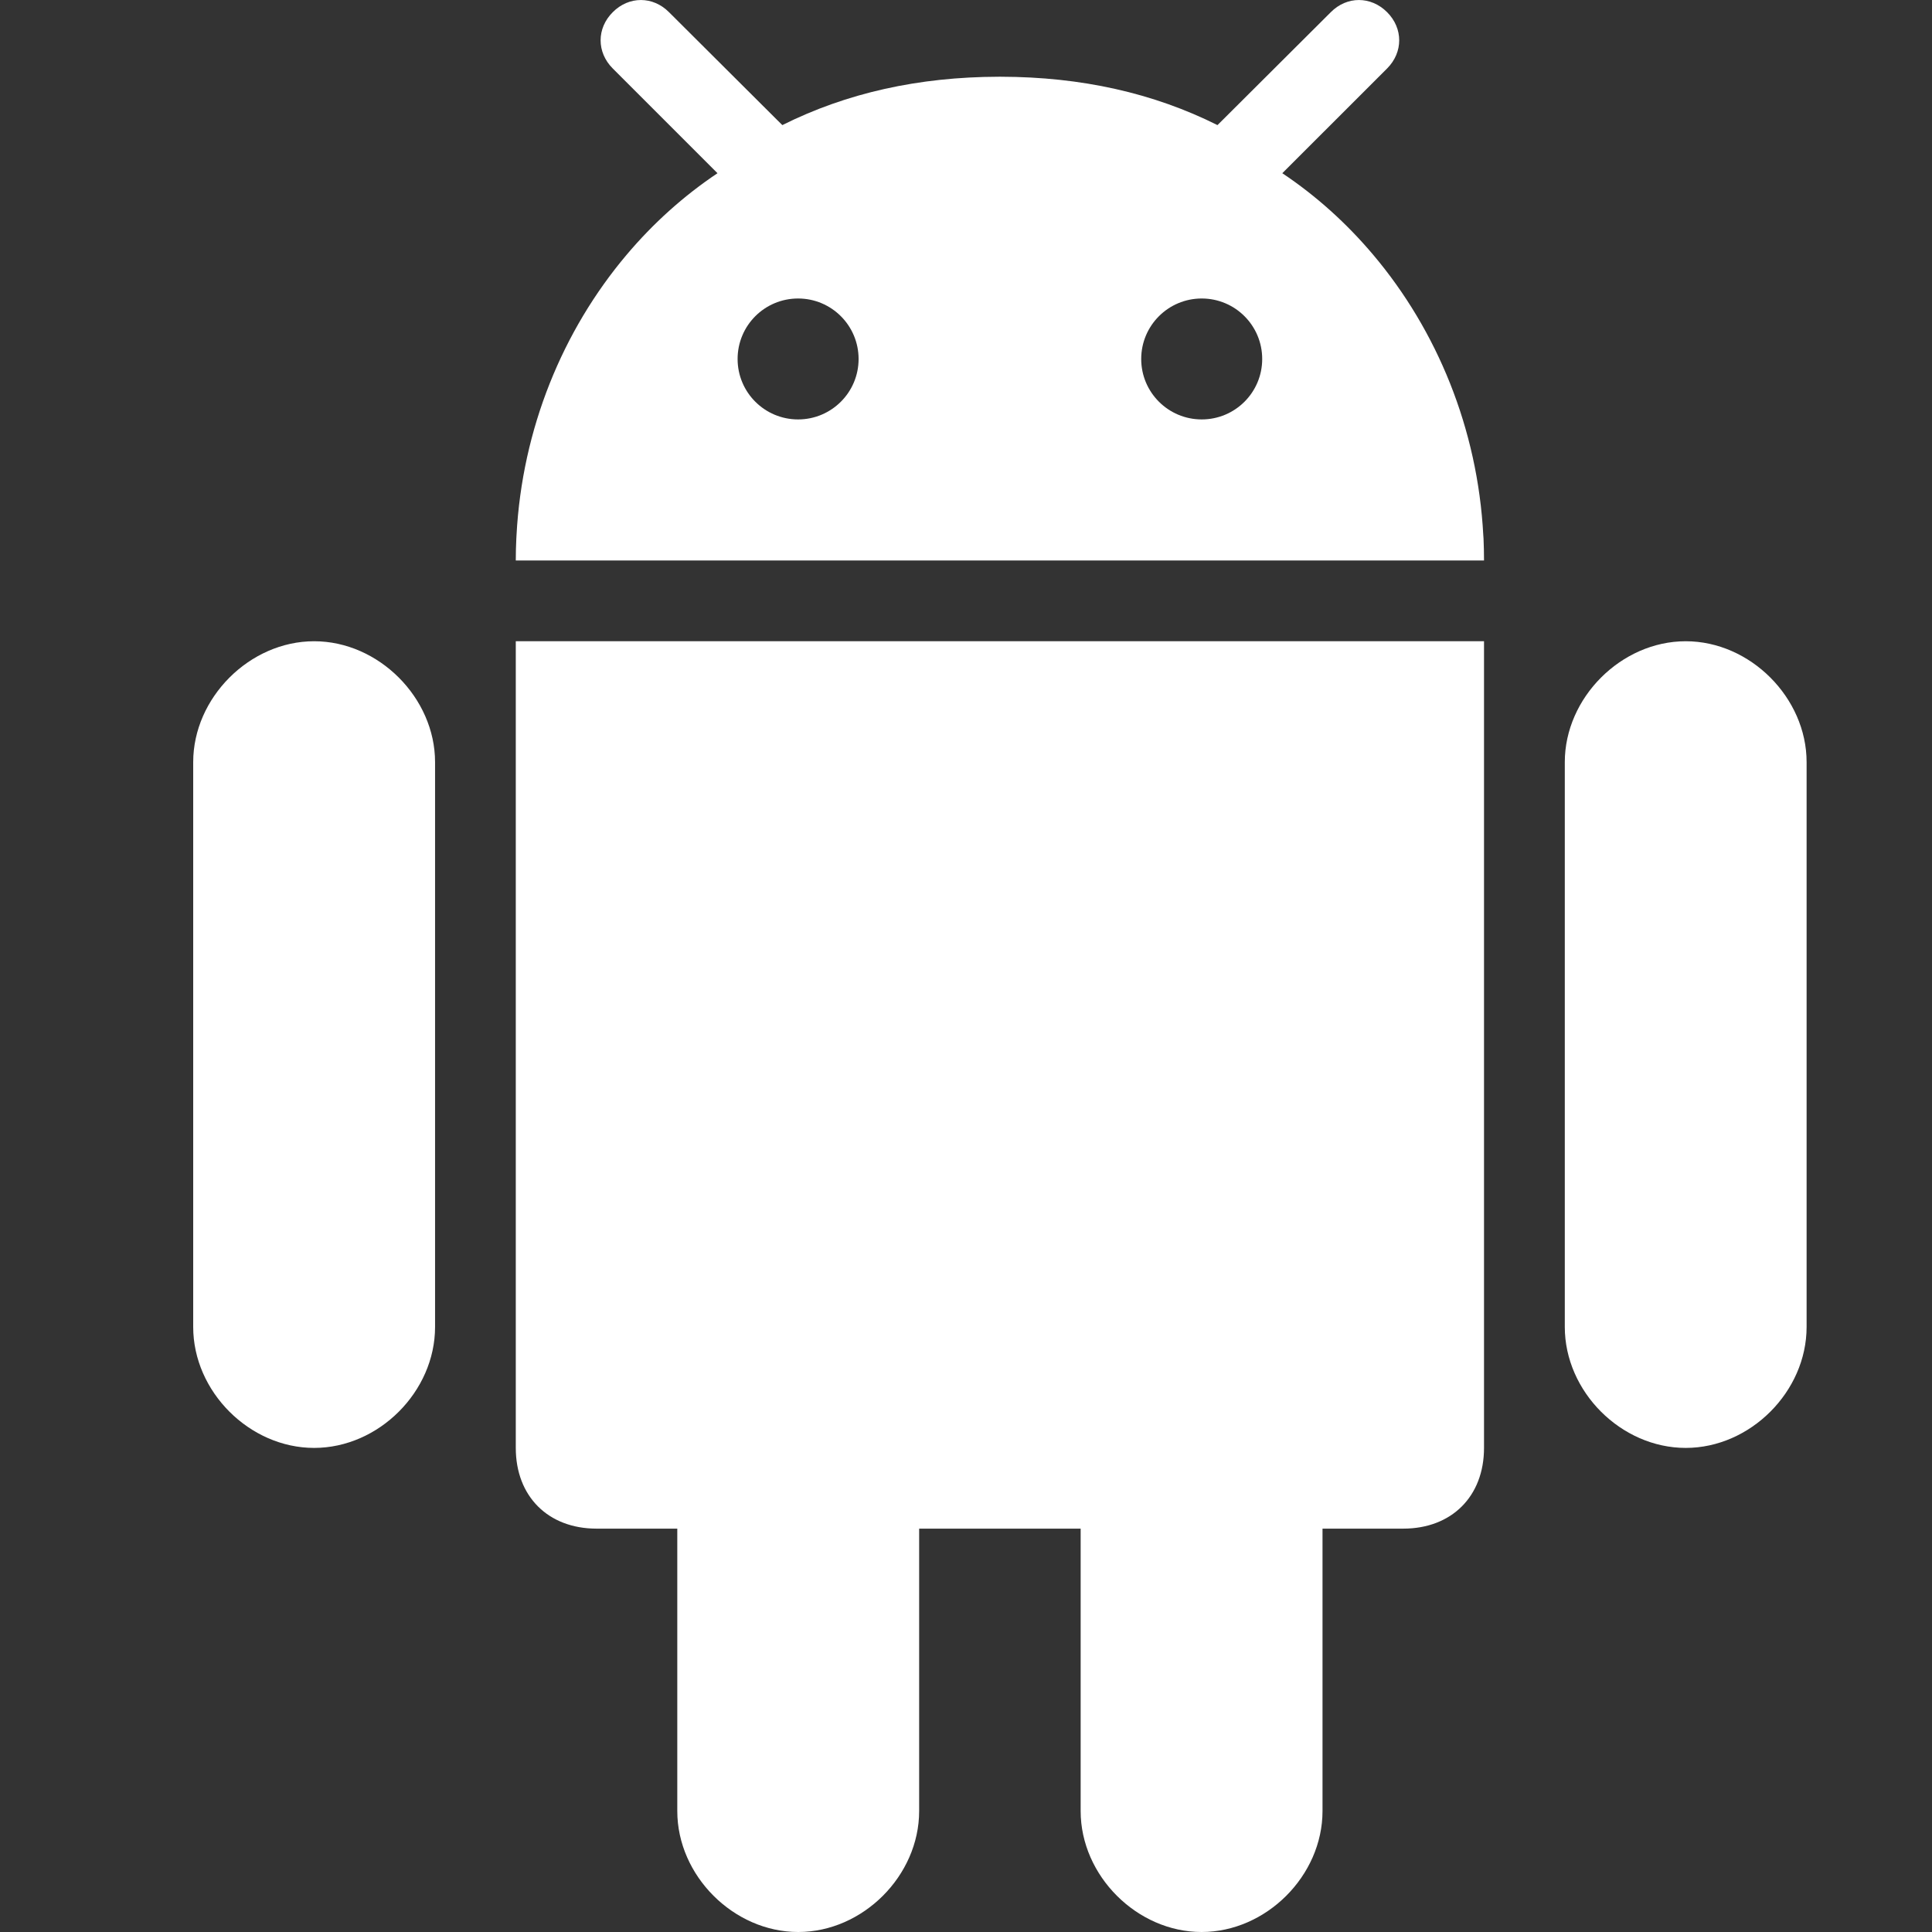
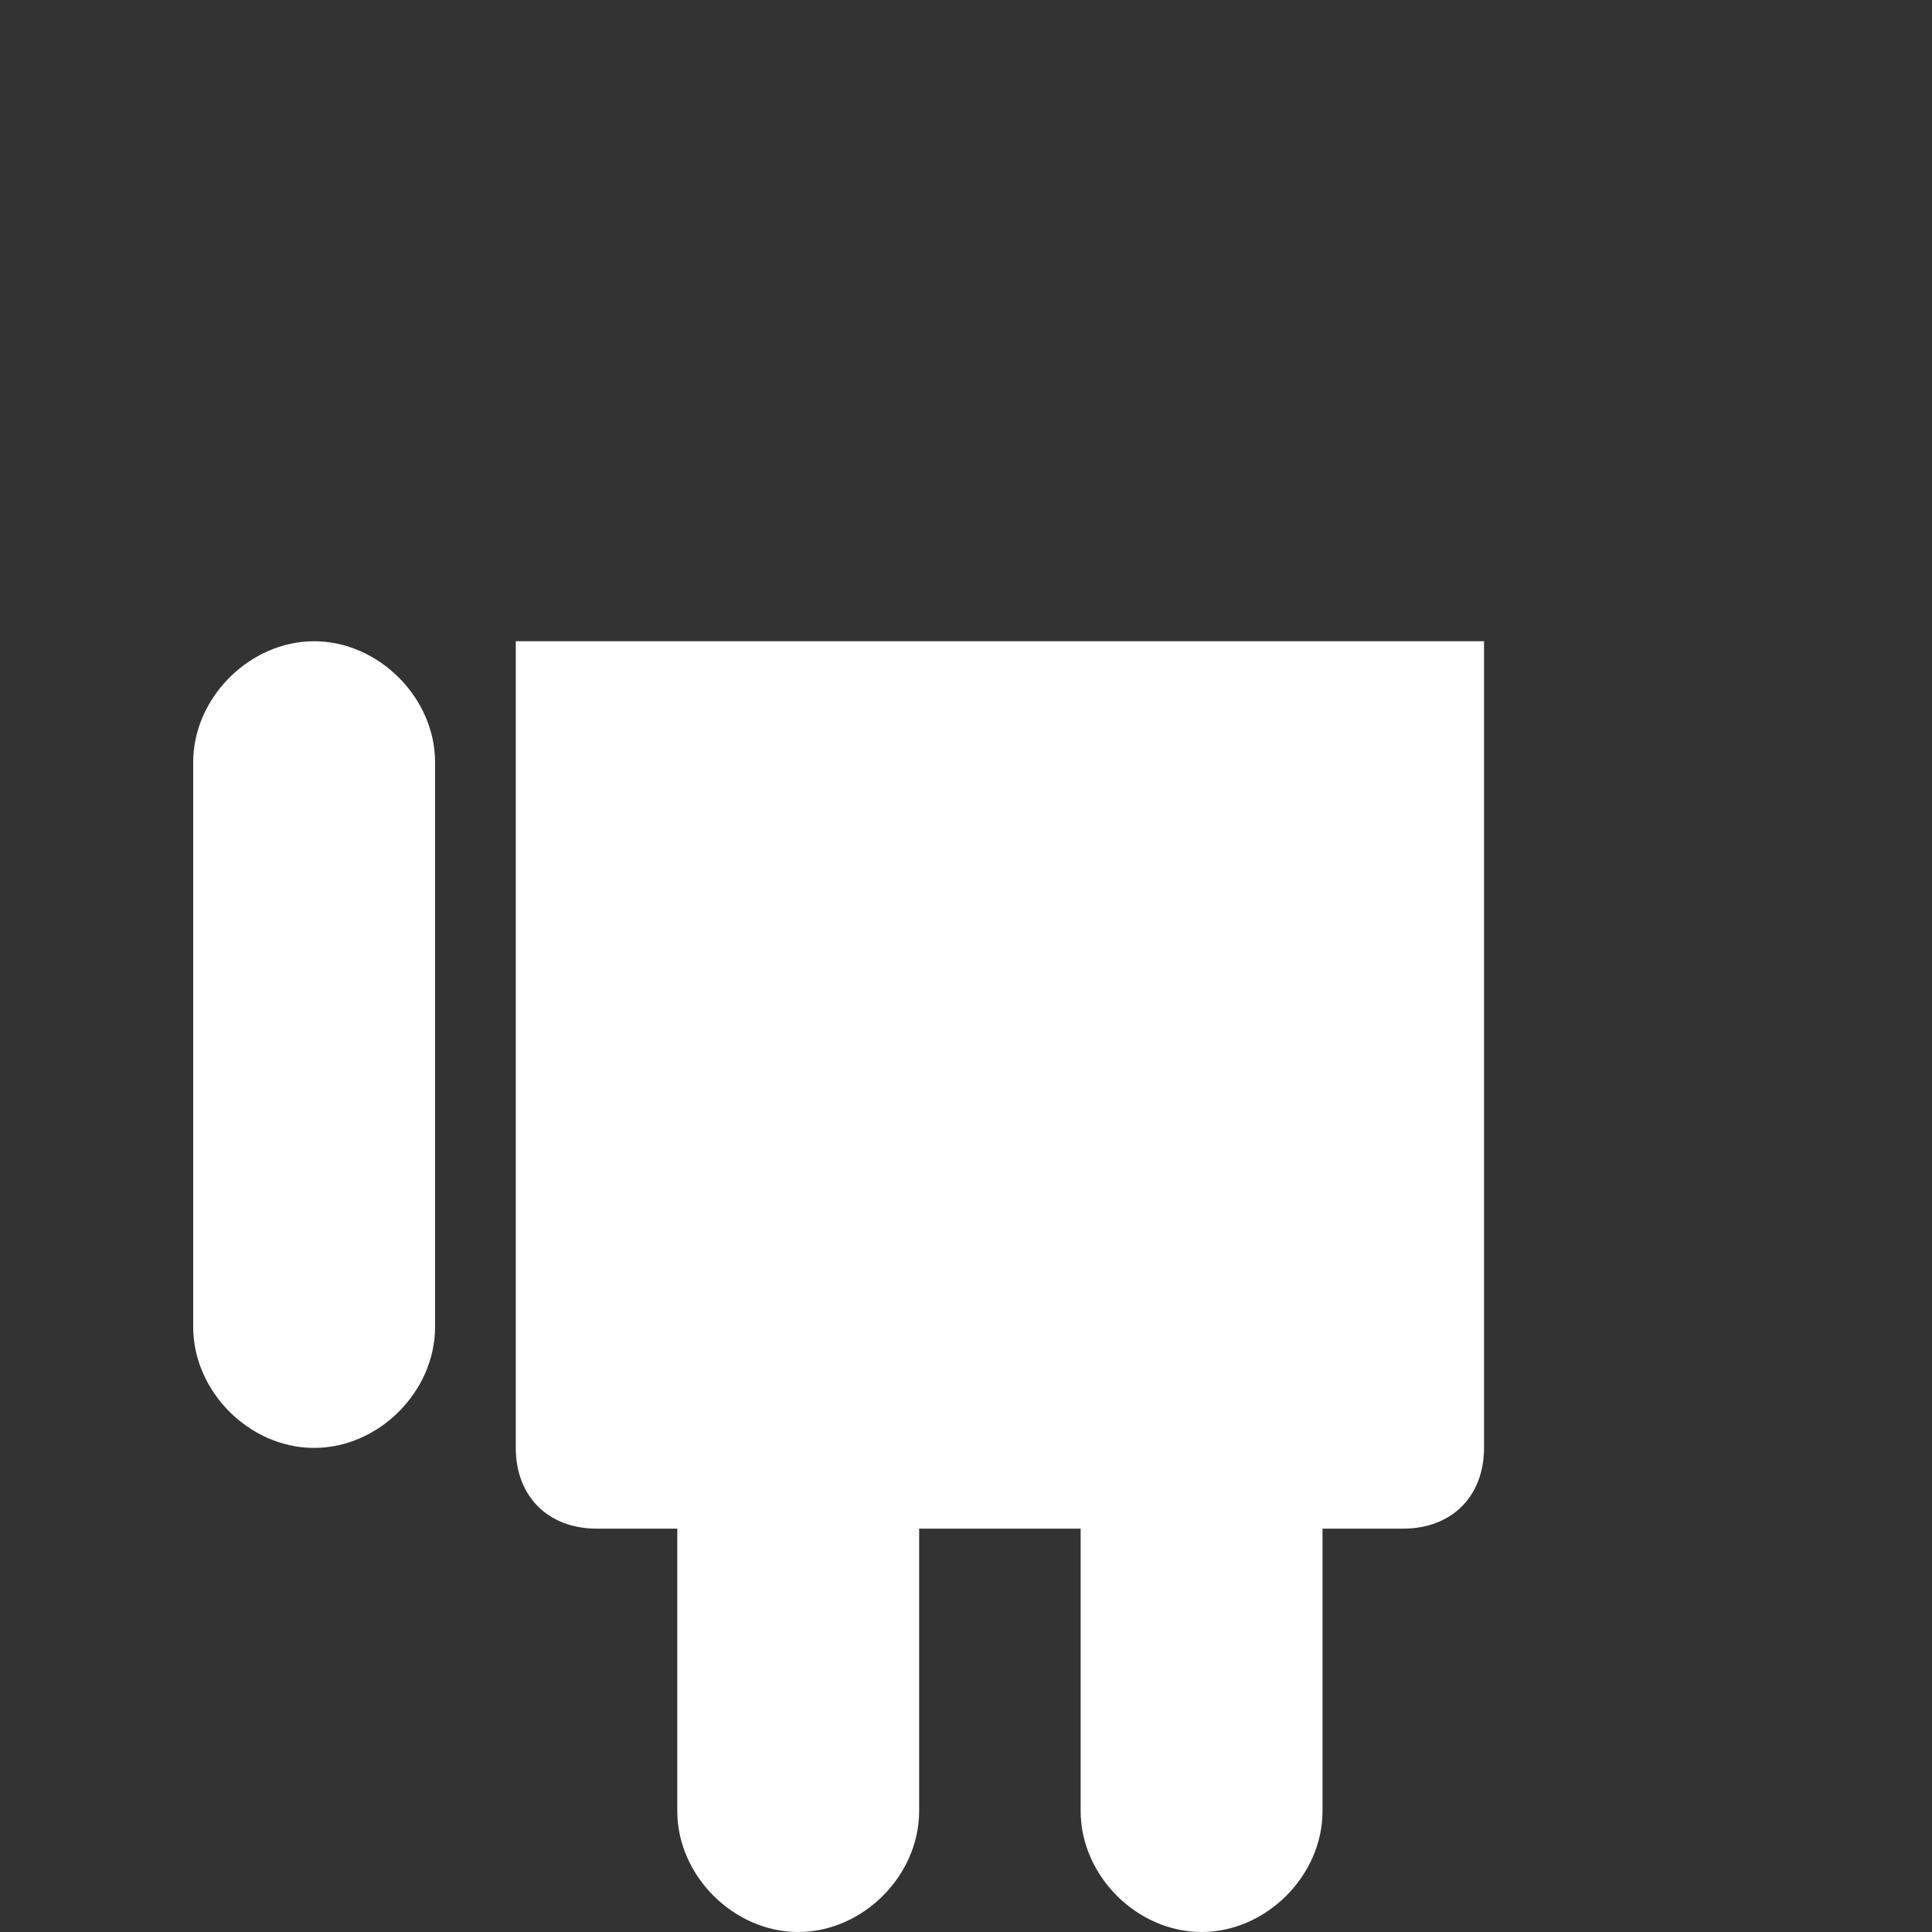
<svg xmlns="http://www.w3.org/2000/svg" width="32" height="32" viewBox="0 0 32 32" fill="none">
  <rect x="0" y="0" width="32" height="32" fill="#333333" stroke="none" />
  <path d="M19.902 32C20.972 32 21.905 31.067 21.905 29.997V25.319H23.242C24.045 25.319 24.58 24.784 24.58 23.982V10.621H8.543V23.982C8.543 24.784 9.078 25.319 9.881 25.319H11.218V29.997C11.218 31.067 12.151 32 13.221 32C14.291 32 15.224 31.067 15.224 29.997V25.319H17.899V29.997C17.899 31.067 18.832 32 19.902 32Z" fill="white" />
-   <path d="M27.921 23.982C28.99 23.982 29.923 23.049 29.923 21.979V12.623C29.923 11.559 28.991 10.621 27.921 10.621C26.85 10.621 25.918 11.559 25.918 12.623V21.979C25.918 23.049 26.85 23.982 27.921 23.982Z" fill="white" />
  <path d="M5.203 23.982C6.273 23.982 7.206 23.049 7.206 21.979V12.623C7.206 11.559 6.273 10.621 5.203 10.621C4.133 10.621 3.2 11.559 3.2 12.623V21.979C3.2 23.049 4.133 23.982 5.203 23.982Z" fill="white" />
-   <path d="M22.975 0.202C22.707 -0.067 22.309 -0.067 22.042 0.202L20.248 1.99L20.165 2.072C19.102 1.54 17.909 1.274 16.581 1.271C16.575 1.271 16.568 1.271 16.562 1.271H16.562C16.555 1.271 16.549 1.271 16.542 1.271C15.214 1.274 14.022 1.54 12.958 2.072L12.875 1.99L11.081 0.202C10.814 -0.067 10.416 -0.067 10.149 0.202C9.881 0.469 9.881 0.866 10.149 1.134L11.884 2.869C11.325 3.243 10.818 3.699 10.377 4.222C9.321 5.473 8.648 7.101 8.555 8.866C8.554 8.884 8.553 8.902 8.552 8.921C8.546 9.041 8.543 9.161 8.543 9.283H24.58C24.58 9.161 24.577 9.041 24.572 8.921C24.571 8.902 24.569 8.884 24.568 8.866C24.475 7.101 23.802 5.473 22.746 4.222C22.306 3.7 21.799 3.243 21.239 2.869L22.975 1.134C23.242 0.866 23.242 0.469 22.975 0.202ZM13.219 6.947C12.665 6.947 12.217 6.499 12.217 5.946C12.217 5.392 12.665 4.944 13.219 4.944C13.772 4.944 14.221 5.392 14.221 5.946C14.221 6.499 13.772 6.947 13.219 6.947ZM19.904 6.947C19.351 6.947 18.902 6.499 18.902 5.946C18.902 5.392 19.351 4.944 19.904 4.944C20.458 4.944 20.906 5.392 20.906 5.946C20.906 6.499 20.458 6.947 19.904 6.947Z" fill="white" />
</svg>